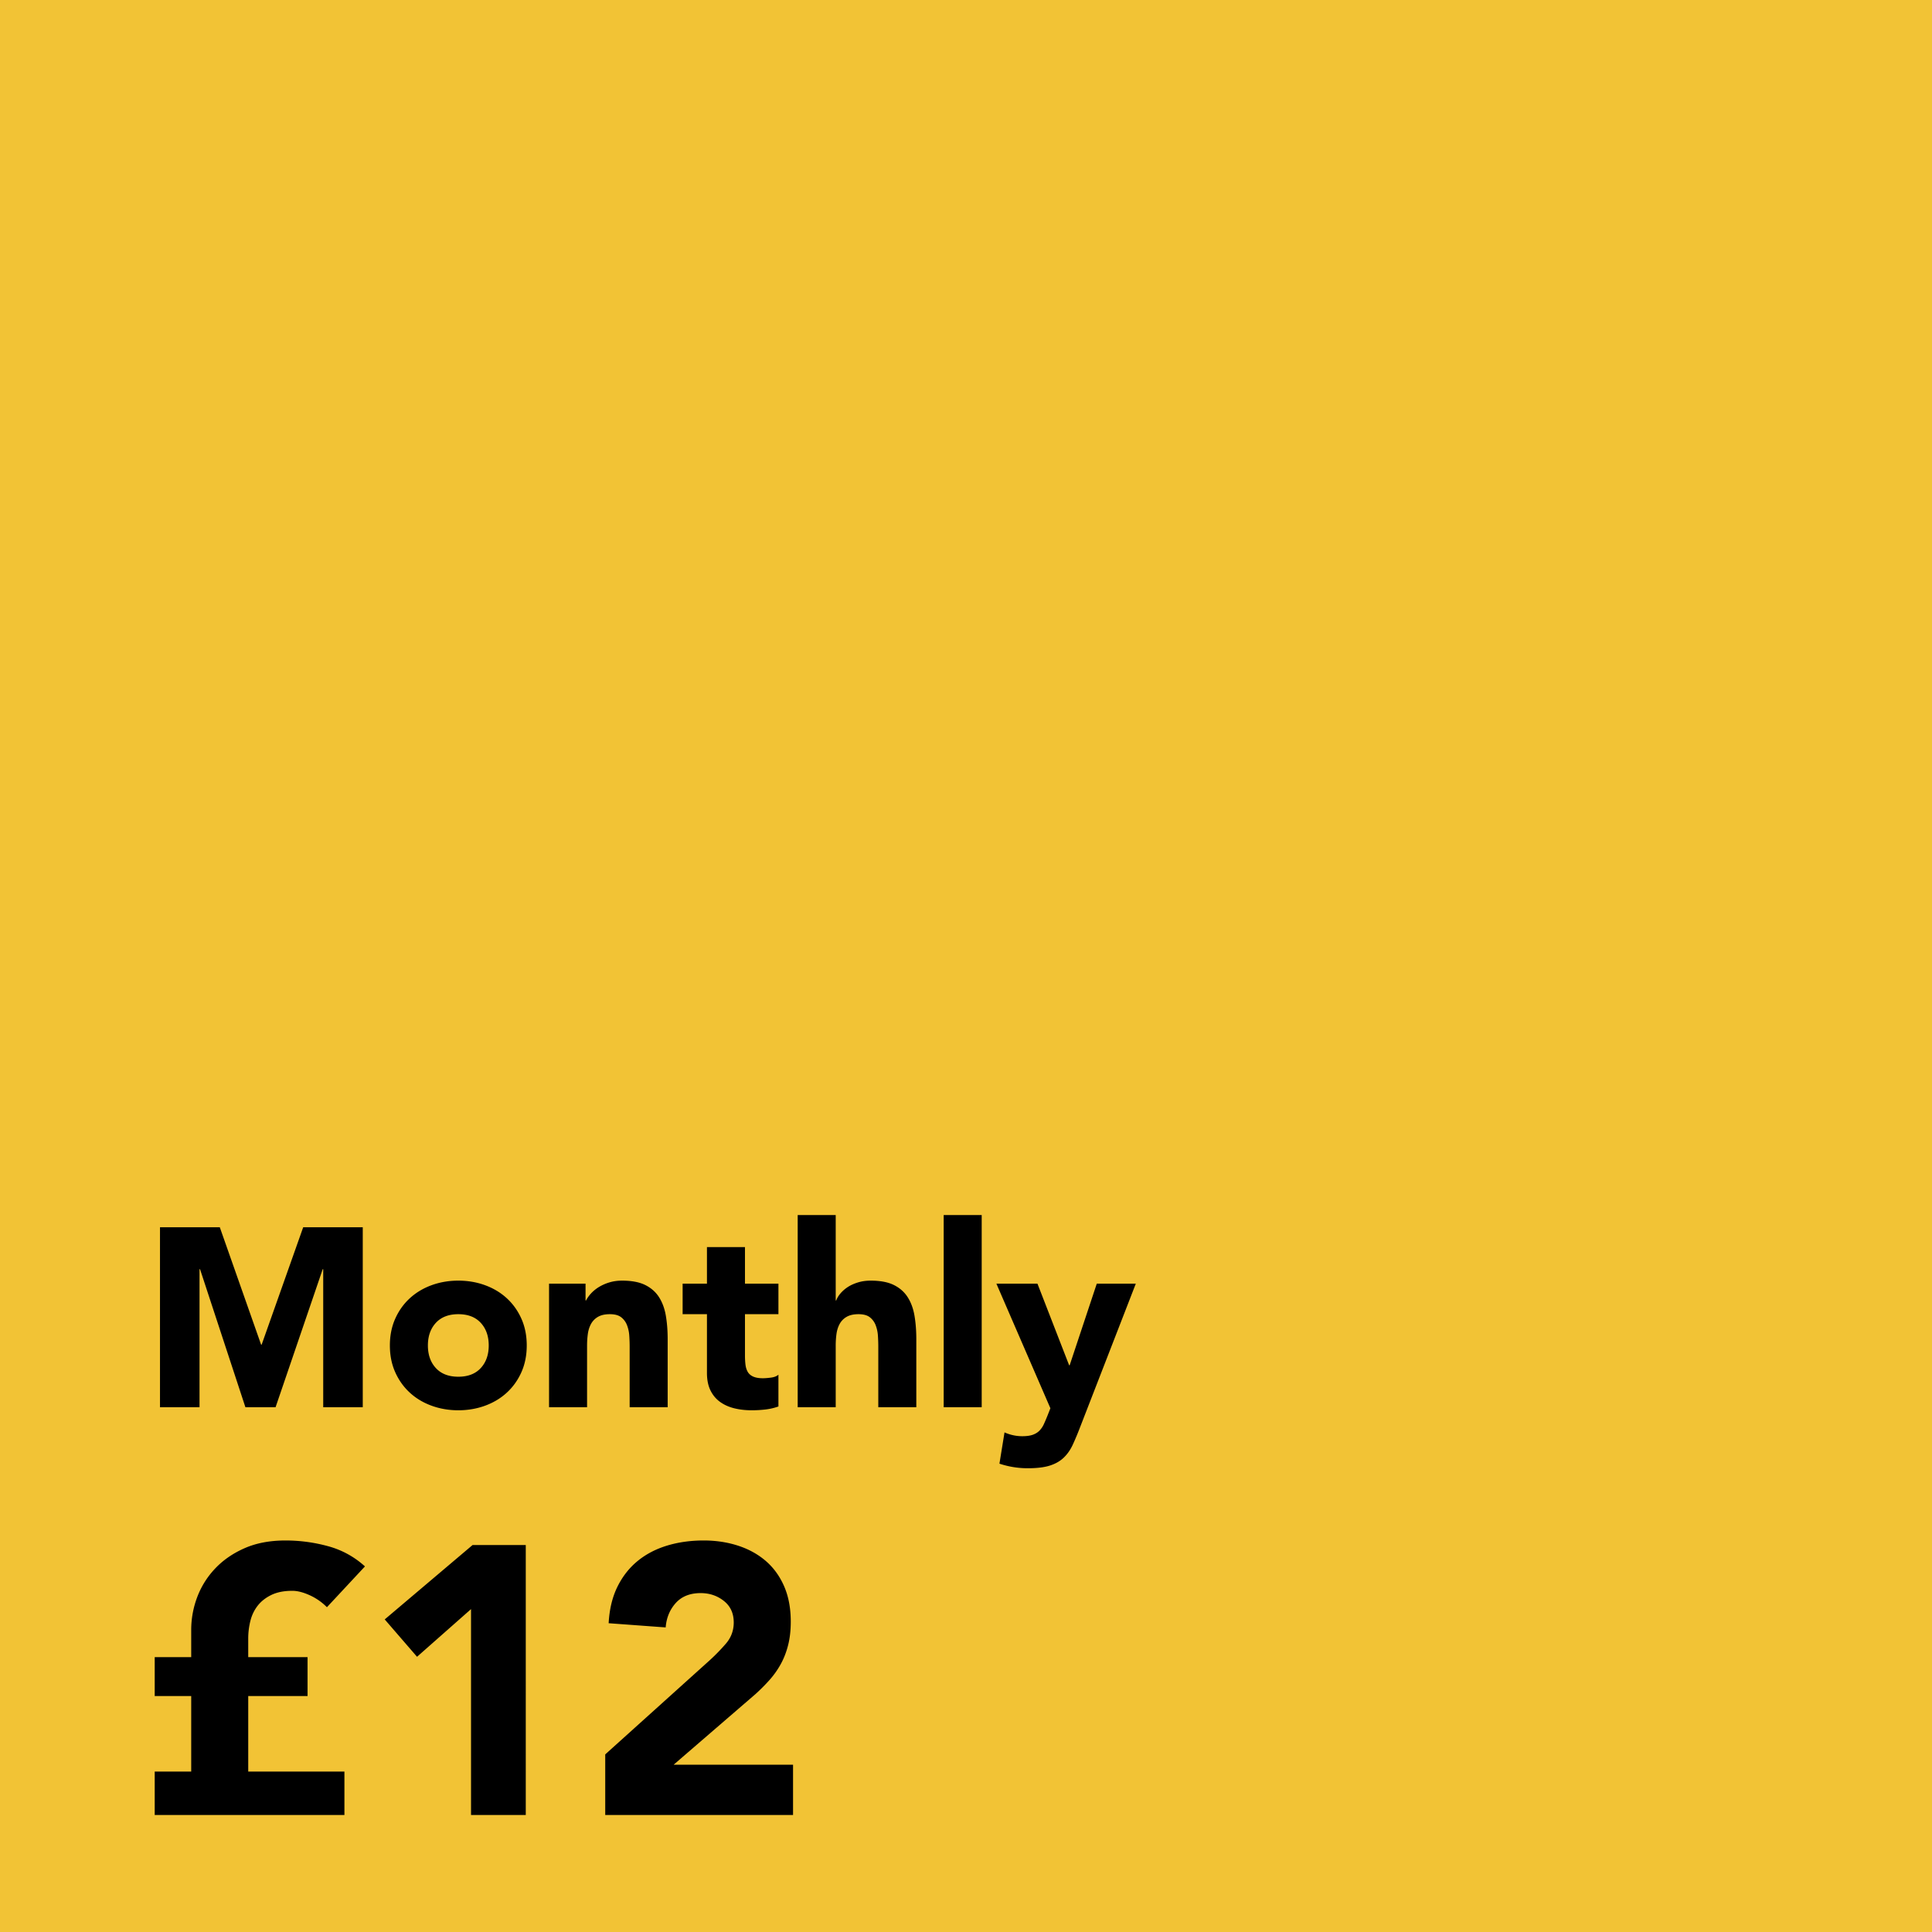
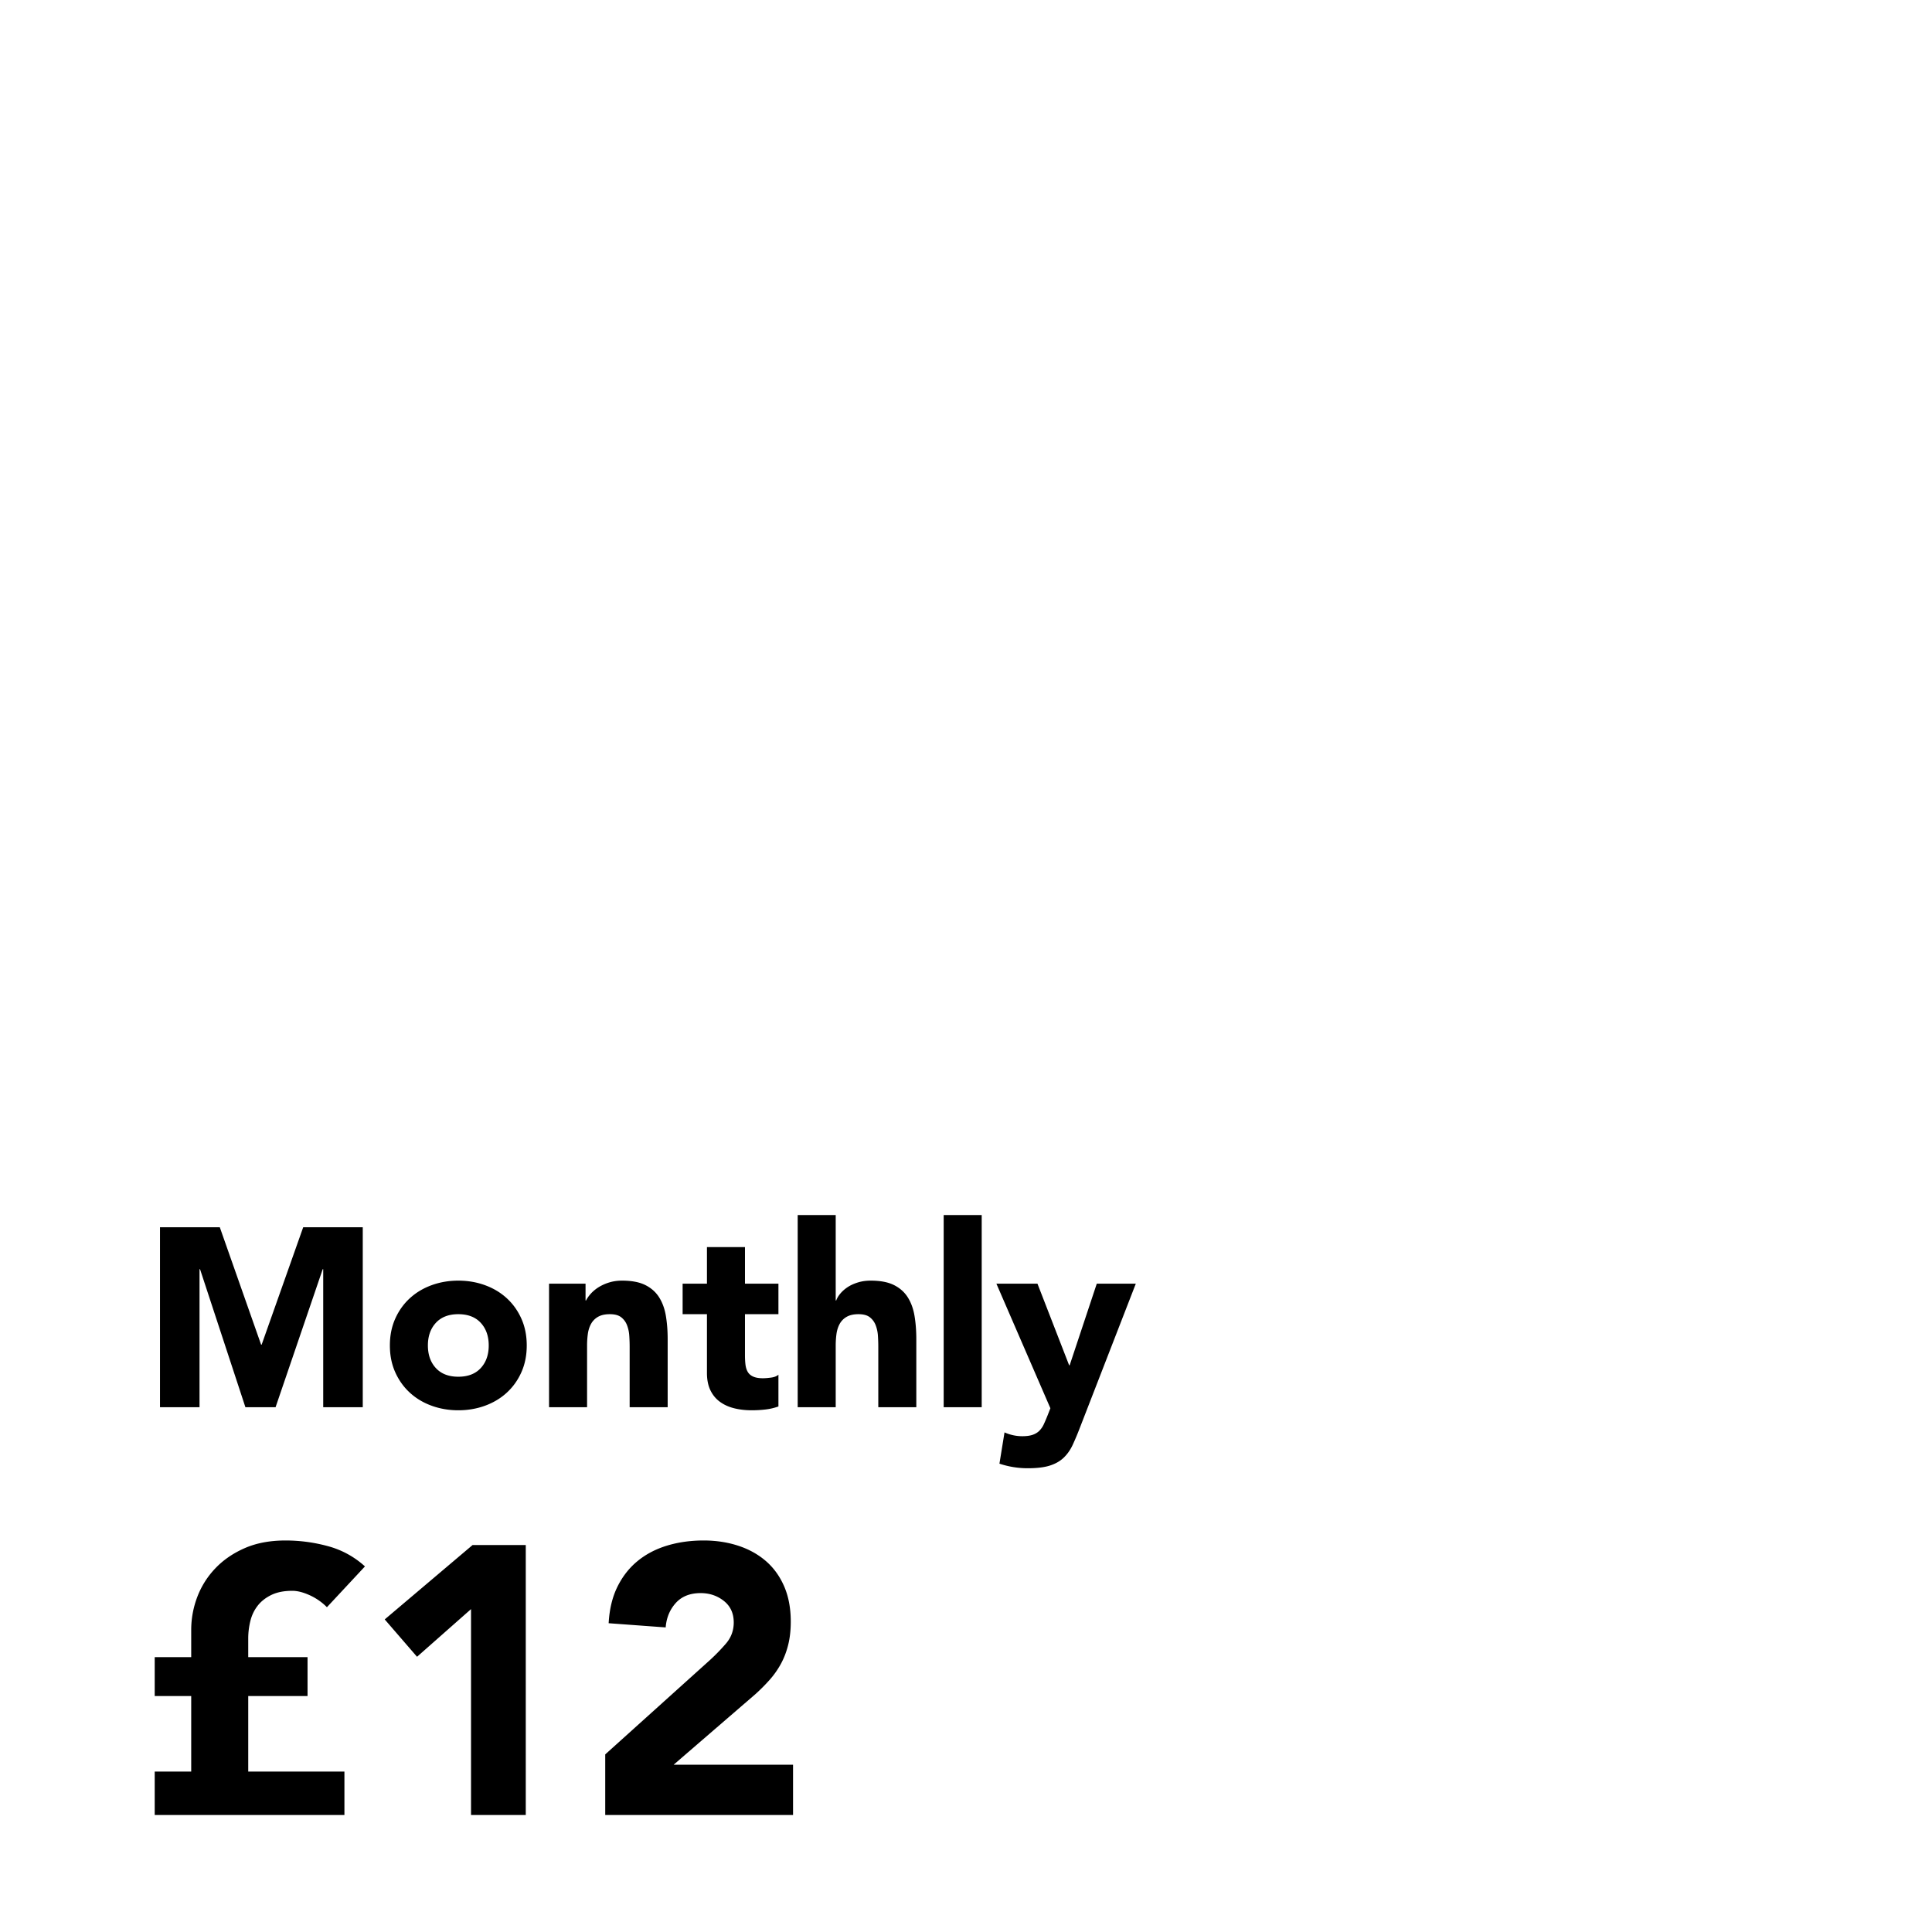
<svg xmlns="http://www.w3.org/2000/svg" width="512" height="512">
  <g fill="none" fill-rule="evenodd">
-     <path fill="#FFF" d="M0 0h512v512H0z" />
-     <path fill="#F2C335" d="M0 0h512v512H0z" />
    <g fill="#000" fill-rule="nonzero">
      <path d="M42.4 325.234H58.25L69.2 356.358h.135l11.015-31.124h15.785v47.696H85.656v-36.581h-.135L73.028 372.93h-7.993l-12.023-36.581h-.135v36.581H42.4zM103.322 356.56c0-2.605.47-4.963 1.41-7.074.94-2.11 2.228-3.918 3.862-5.423 1.635-1.504 3.56-2.661 5.777-3.47 2.217-.808 4.579-1.212 7.086-1.212 2.508 0 4.87.404 7.087 1.213 2.216.808 4.142 1.965 5.776 3.47 1.635 1.504 2.922 3.311 3.862 5.422.94 2.111 1.41 4.469 1.41 7.074 0 2.605-.47 4.963-1.41 7.074-.94 2.11-2.227 3.918-3.862 5.423-1.634 1.504-3.56 2.66-5.776 3.47-2.217.808-4.579 1.212-7.087 1.212-2.507 0-4.87-.404-7.086-1.213-2.217-.808-4.142-1.965-5.777-3.47-1.634-1.504-2.921-3.312-3.862-5.422-.94-2.111-1.41-4.47-1.41-7.074Zm10.075 0c0 2.47.705 4.469 2.116 5.996 1.41 1.527 3.392 2.29 5.944 2.29 2.553 0 4.534-.763 5.945-2.29 1.41-1.527 2.116-3.526 2.116-5.996 0-2.47-.706-4.469-2.116-5.996-1.41-1.527-3.392-2.29-5.945-2.29-2.552 0-4.534.763-5.944 2.29-1.41 1.527-2.116 3.526-2.116 5.996ZM145.504 340.19h9.672v4.446h.134c.314-.63.762-1.258 1.344-1.887a9.776 9.776 0 0 1 2.082-1.684 11.888 11.888 0 0 1 2.754-1.212c1.03-.315 2.15-.472 3.358-.472 2.553 0 4.613.393 6.18 1.179 1.567.786 2.788 1.875 3.66 3.267.874 1.393 1.467 3.032 1.78 4.918.314 1.886.47 3.93.47 6.13v18.055h-10.074v-16.033c0-.943-.034-1.92-.101-2.93a9.269 9.269 0 0 0-.605-2.797 4.824 4.824 0 0 0-1.545-2.088c-.694-.539-1.69-.808-2.989-.808-1.298 0-2.35.235-3.157.707a4.815 4.815 0 0 0-1.847 1.886c-.425.786-.705 1.673-.84 2.661a22.999 22.999 0 0 0-.2 3.1v16.302h-10.076v-32.74ZM206.292 348.274h-8.867v10.913c0 .898.045 1.718.135 2.46.09.74.29 1.38.604 1.92.314.538.795.954 1.444 1.245.65.292 1.512.438 2.586.438.538 0 1.243-.056 2.116-.168.873-.112 1.534-.37 1.982-.775v8.421c-1.12.404-2.284.674-3.493.809a32.132 32.132 0 0 1-3.56.202c-1.702 0-3.269-.18-4.702-.54-1.433-.359-2.687-.931-3.761-1.717-1.075-.786-1.915-1.808-2.52-3.065-.604-1.258-.906-2.785-.906-4.581v-15.562h-6.448v-8.085h6.448v-9.7h10.075v9.7h8.867v8.085ZM221.472 322v22.636h.134c.224-.63.605-1.258 1.142-1.887a8.941 8.941 0 0 1 1.948-1.684c.761-.494 1.657-.898 2.687-1.212 1.03-.315 2.15-.472 3.358-.472 2.553 0 4.613.393 6.18 1.179 1.567.786 2.787 1.875 3.66 3.267.874 1.393 1.467 3.032 1.78 4.918.314 1.886.47 3.93.47 6.13v18.055h-10.075v-16.033c0-.943-.033-1.92-.1-2.93a9.269 9.269 0 0 0-.605-2.797 4.824 4.824 0 0 0-1.545-2.088c-.694-.539-1.69-.808-2.989-.808-1.298 0-2.35.235-3.157.707a4.815 4.815 0 0 0-1.847 1.886c-.425.786-.705 1.673-.84 2.661a22.999 22.999 0 0 0-.201 3.1v16.302h-10.075V322h10.075ZM250.086 322h10.075v50.93h-10.075zM286.223 378.252a73.453 73.453 0 0 1-1.948 4.649c-.627 1.347-1.422 2.481-2.385 3.402-.962.92-2.183 1.617-3.66 2.088-1.478.472-3.426.708-5.844.708a23.57 23.57 0 0 1-7.523-1.213l1.344-8.286c1.522.673 3.09 1.01 4.701 1.01 1.12 0 2.038-.123 2.754-.37.717-.247 1.31-.607 1.78-1.078a5.973 5.973 0 0 0 1.176-1.718c.313-.674.649-1.46 1.007-2.358l.74-1.886-14.308-33.01h10.881l8.397 21.625h.134l7.187-21.626H301l-14.777 38.063ZM41 469.48h9.672v-20.008H41v-10.308h9.672v-7.174c0-3.032.538-5.962 1.612-8.792a22.469 22.469 0 0 1 4.786-7.579c2.116-2.223 4.719-4.008 7.809-5.356 3.09-1.347 6.683-2.02 10.78-2.02 3.829 0 7.59.505 11.285 1.515a23.612 23.612 0 0 1 9.773 5.356L86.64 425.927a15.372 15.372 0 0 0-4.584-3.184c-1.713-.774-3.24-1.162-4.584-1.162-2.217 0-4.08.37-5.592 1.112-1.511.74-2.72 1.7-3.627 2.88-.907 1.179-1.545 2.526-1.914 4.042a19.35 19.35 0 0 0-.555 4.598v4.951h15.718v10.308H65.785v20.008h25.491V481H41v-11.52ZM124.827 426.431l-14.307 12.632-8.564-9.903 23.274-19.705h14.105V481h-14.508zM160.393 464.933l27.707-24.96a52.178 52.178 0 0 0 4.232-4.345c1.41-1.617 2.116-3.504 2.116-5.66 0-2.425-.874-4.328-2.62-5.709-1.746-1.38-3.795-2.071-6.146-2.071-2.821 0-5.02.875-6.6 2.627-1.578 1.752-2.468 3.907-2.67 6.467l-15.112-1.111c.201-3.706.974-6.922 2.317-9.65 1.343-2.73 3.123-5.003 5.34-6.822 2.217-1.819 4.82-3.183 7.808-4.092 2.99-.91 6.23-1.365 9.723-1.365 3.224 0 6.247.455 9.068 1.365 2.821.91 5.273 2.256 7.355 4.042 2.082 1.785 3.711 4.025 4.886 6.72 1.176 2.694 1.764 5.827 1.764 9.398 0 2.29-.235 4.362-.706 6.214-.47 1.853-1.125 3.537-1.964 5.053a23.07 23.07 0 0 1-2.973 4.193 48.866 48.866 0 0 1-3.727 3.74l-21.662 18.694h31.636V481h-49.772v-16.067Z" />
    </g>
  </g>
</svg>